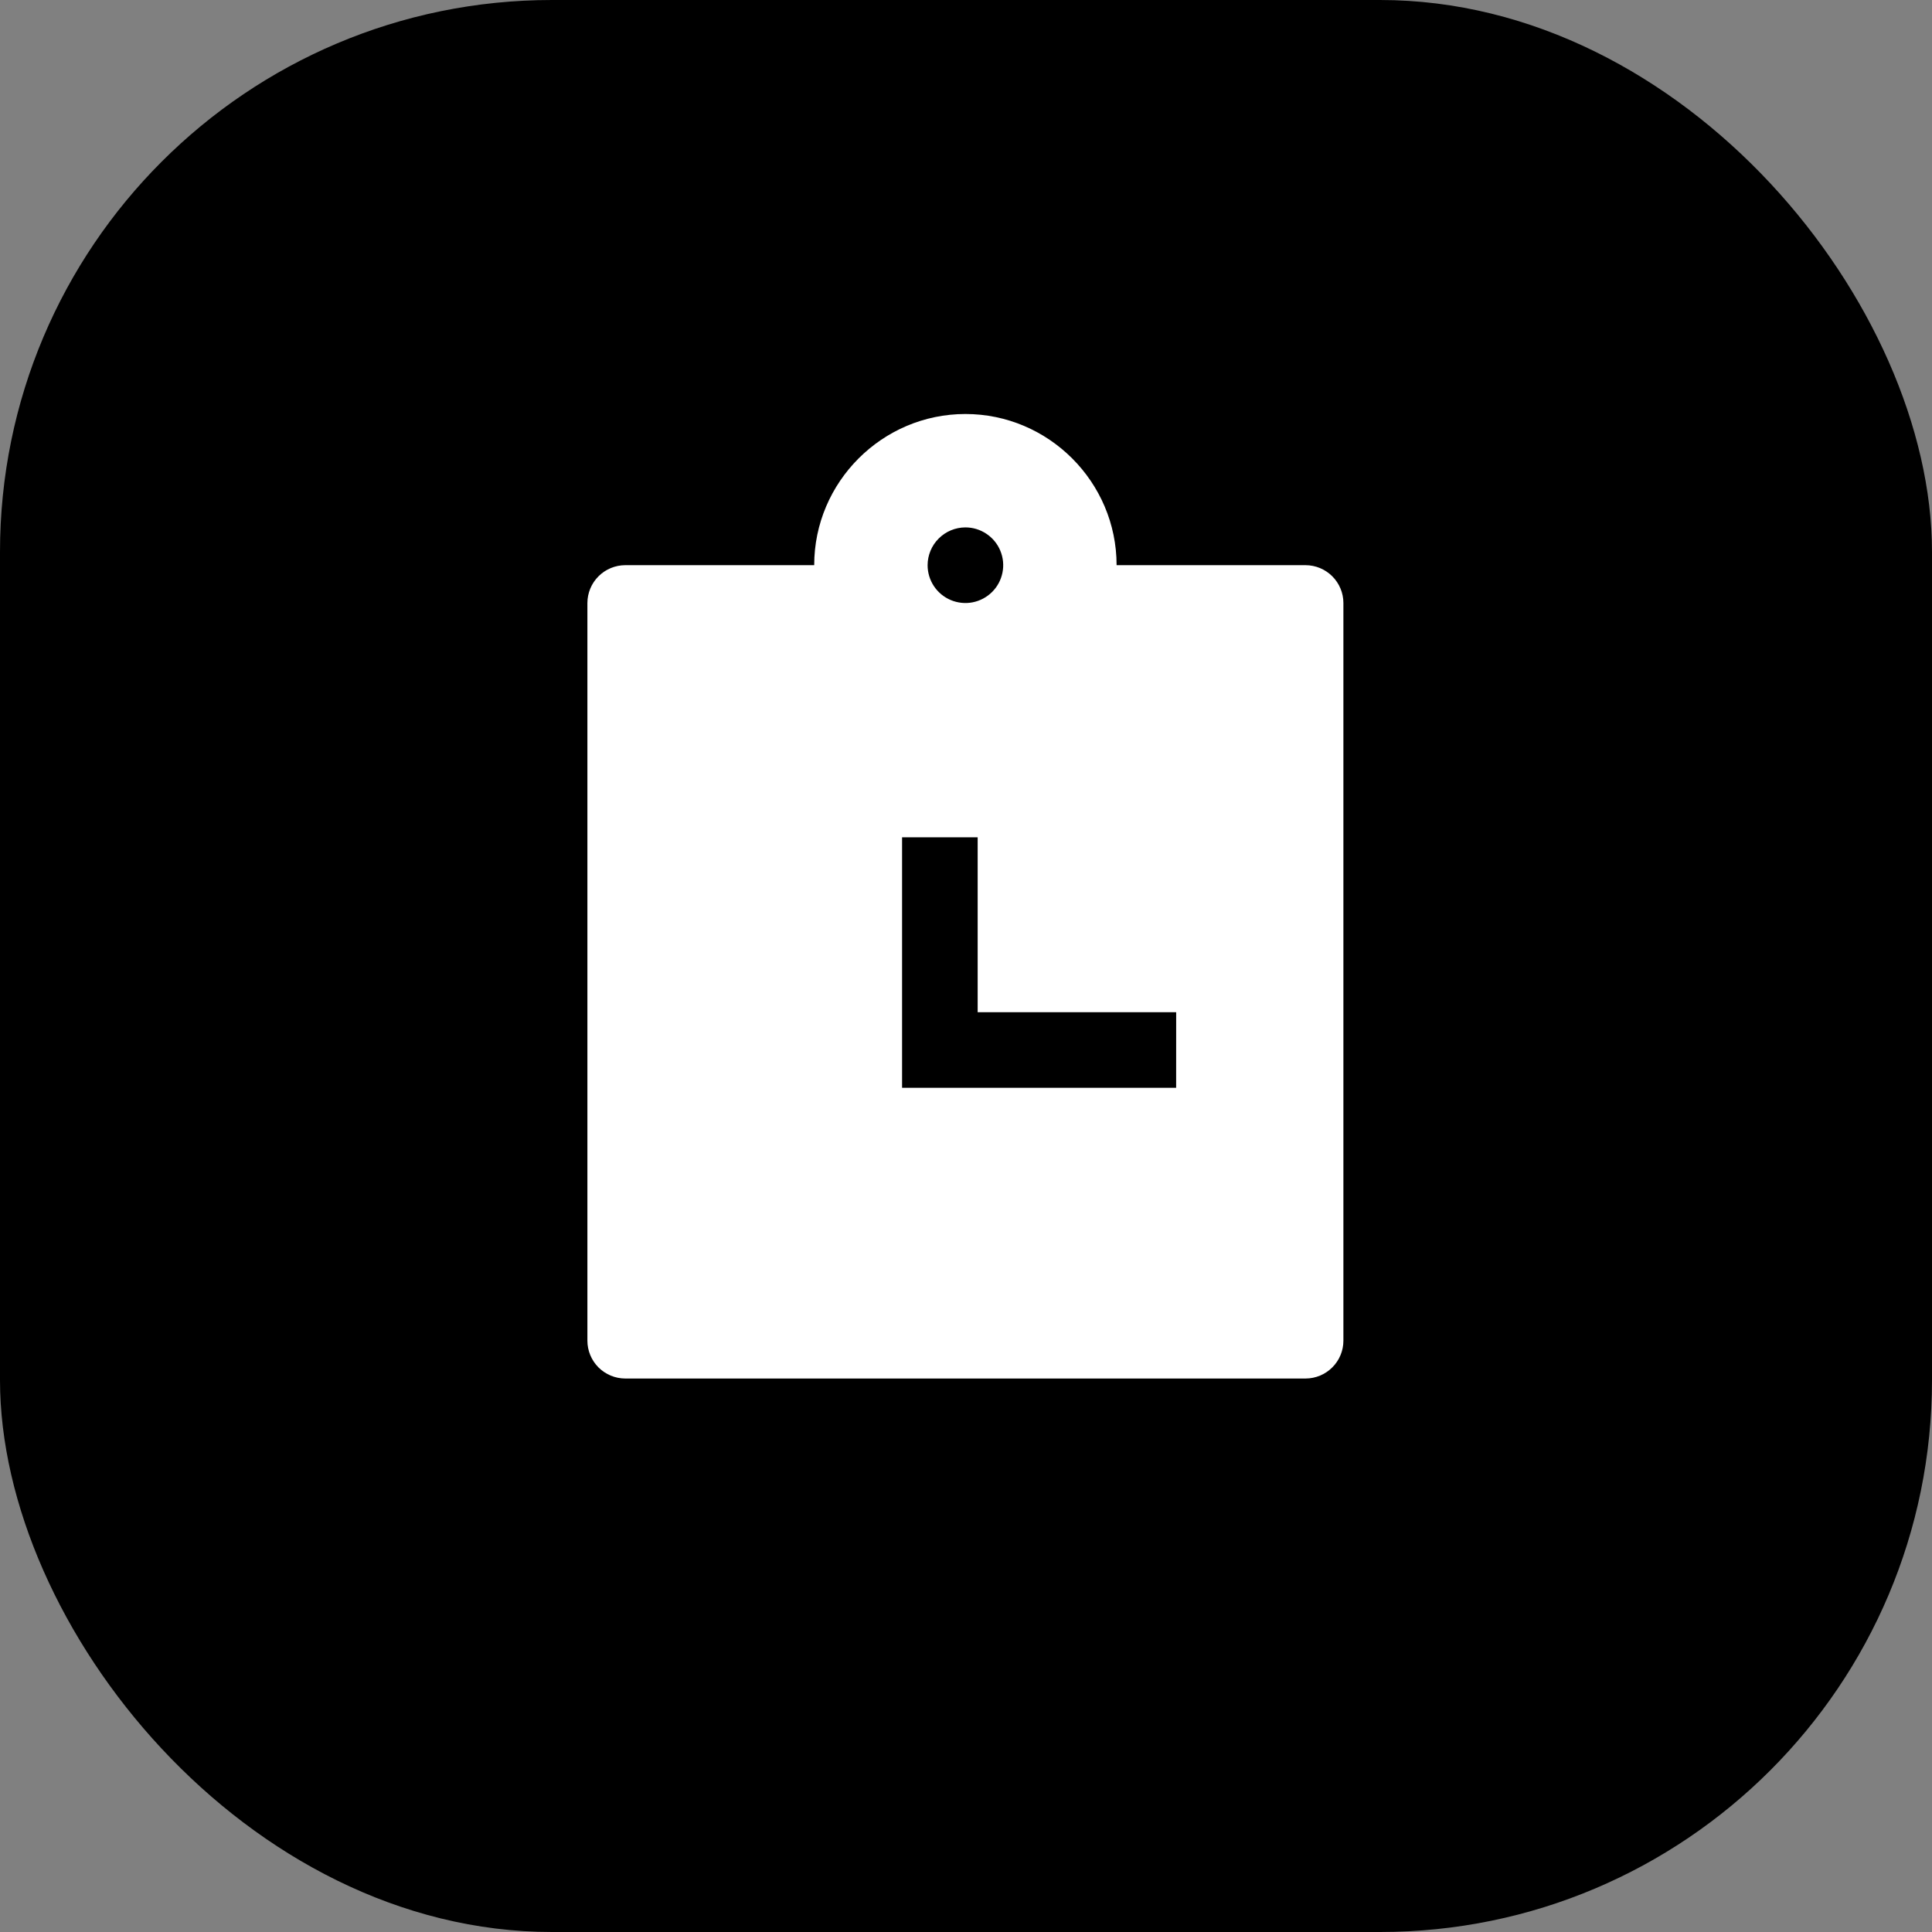
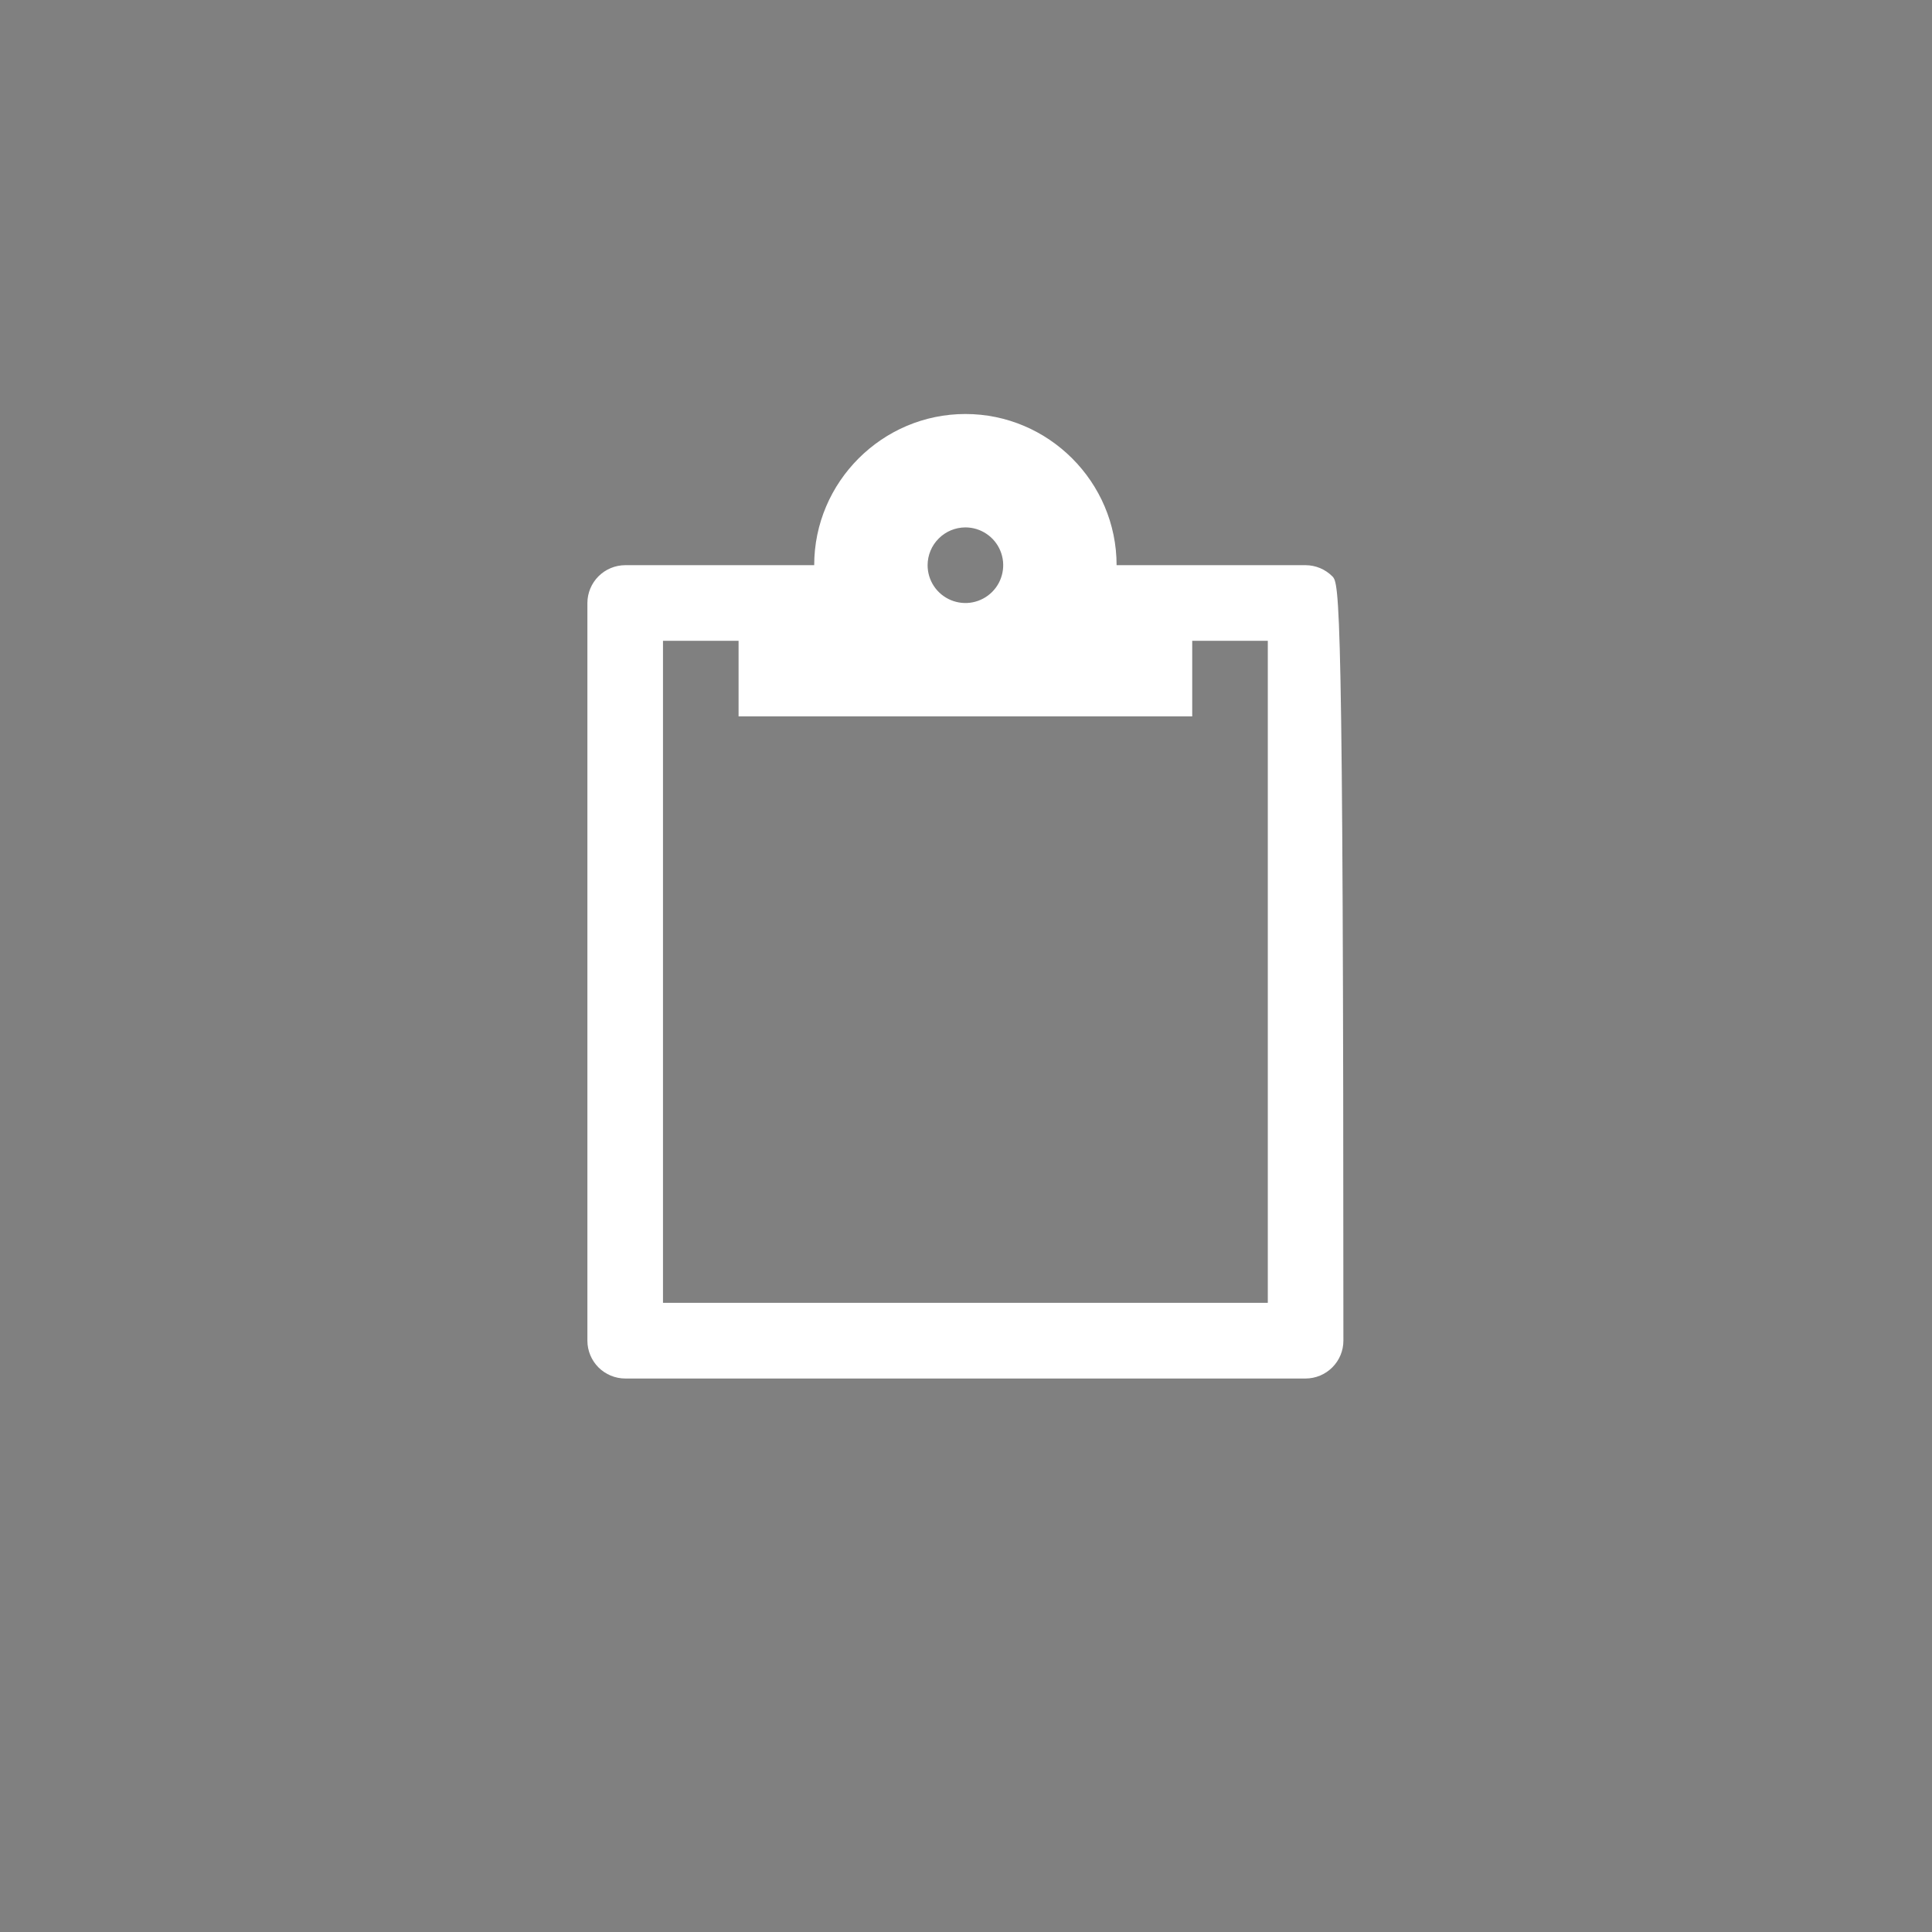
<svg xmlns="http://www.w3.org/2000/svg" width="56" height="56" viewBox="0 0 56 56" fill="none">
  <rect x="0" y="0" width="56" height="56" fill="#808080" stroke="none" />
  <g id="Long-Term Use icon">
-     <rect id="Rectangle 18" width="56" height="56" rx="16" fill="black" />
    <g id="Frame">
-       <path id="Vector" d="M37.844 16.382H32.365C32.365 13.972 30.393 12 27.983 12C25.572 12 23.6 13.972 23.6 16.382H18.122C17.831 16.383 17.553 16.499 17.348 16.704C17.142 16.91 17.027 17.188 17.026 17.478V38.86C17.026 39.15 17.142 39.429 17.347 39.635C17.553 39.84 17.831 39.956 18.122 39.957H37.844C38.134 39.956 38.412 39.84 38.617 39.635C38.823 39.43 38.939 39.152 38.939 38.861V17.478C38.939 17.188 38.823 16.91 38.617 16.704C38.412 16.499 38.134 16.383 37.844 16.382ZM27.983 15.287C28.199 15.287 28.411 15.351 28.591 15.472C28.772 15.592 28.912 15.763 28.995 15.963C29.078 16.164 29.1 16.384 29.057 16.597C29.015 16.809 28.911 17.005 28.757 17.158C28.604 17.311 28.409 17.415 28.196 17.458C27.984 17.5 27.763 17.478 27.563 17.395C27.363 17.312 27.192 17.172 27.071 16.991C26.951 16.811 26.887 16.599 26.887 16.382C26.888 16.092 27.003 15.814 27.209 15.609C27.414 15.403 27.692 15.288 27.983 15.287ZM36.748 37.763H19.217V18.574H21.408V20.765H34.557V18.574H36.748L36.748 37.763Z" fill="white" />
-       <path id="Vector_2" d="M18.643 18.277V38.254H37.015V18.277H18.643ZM34.091 31.53H26.147V24.27H28.338V29.339H34.092L34.091 31.53Z" fill="white" />
+       <path id="Vector" d="M37.844 16.382H32.365C32.365 13.972 30.393 12 27.983 12C25.572 12 23.6 13.972 23.6 16.382H18.122C17.831 16.383 17.553 16.499 17.348 16.704C17.142 16.91 17.027 17.188 17.026 17.478V38.86C17.026 39.15 17.142 39.429 17.347 39.635C17.553 39.84 17.831 39.956 18.122 39.957H37.844C38.134 39.956 38.412 39.84 38.617 39.635C38.823 39.43 38.939 39.152 38.939 38.861C38.939 17.188 38.823 16.91 38.617 16.704C38.412 16.499 38.134 16.383 37.844 16.382ZM27.983 15.287C28.199 15.287 28.411 15.351 28.591 15.472C28.772 15.592 28.912 15.763 28.995 15.963C29.078 16.164 29.1 16.384 29.057 16.597C29.015 16.809 28.911 17.005 28.757 17.158C28.604 17.311 28.409 17.415 28.196 17.458C27.984 17.5 27.763 17.478 27.563 17.395C27.363 17.312 27.192 17.172 27.071 16.991C26.951 16.811 26.887 16.599 26.887 16.382C26.888 16.092 27.003 15.814 27.209 15.609C27.414 15.403 27.692 15.288 27.983 15.287ZM36.748 37.763H19.217V18.574H21.408V20.765H34.557V18.574H36.748L36.748 37.763Z" fill="white" />
    </g>
  </g>
</svg>